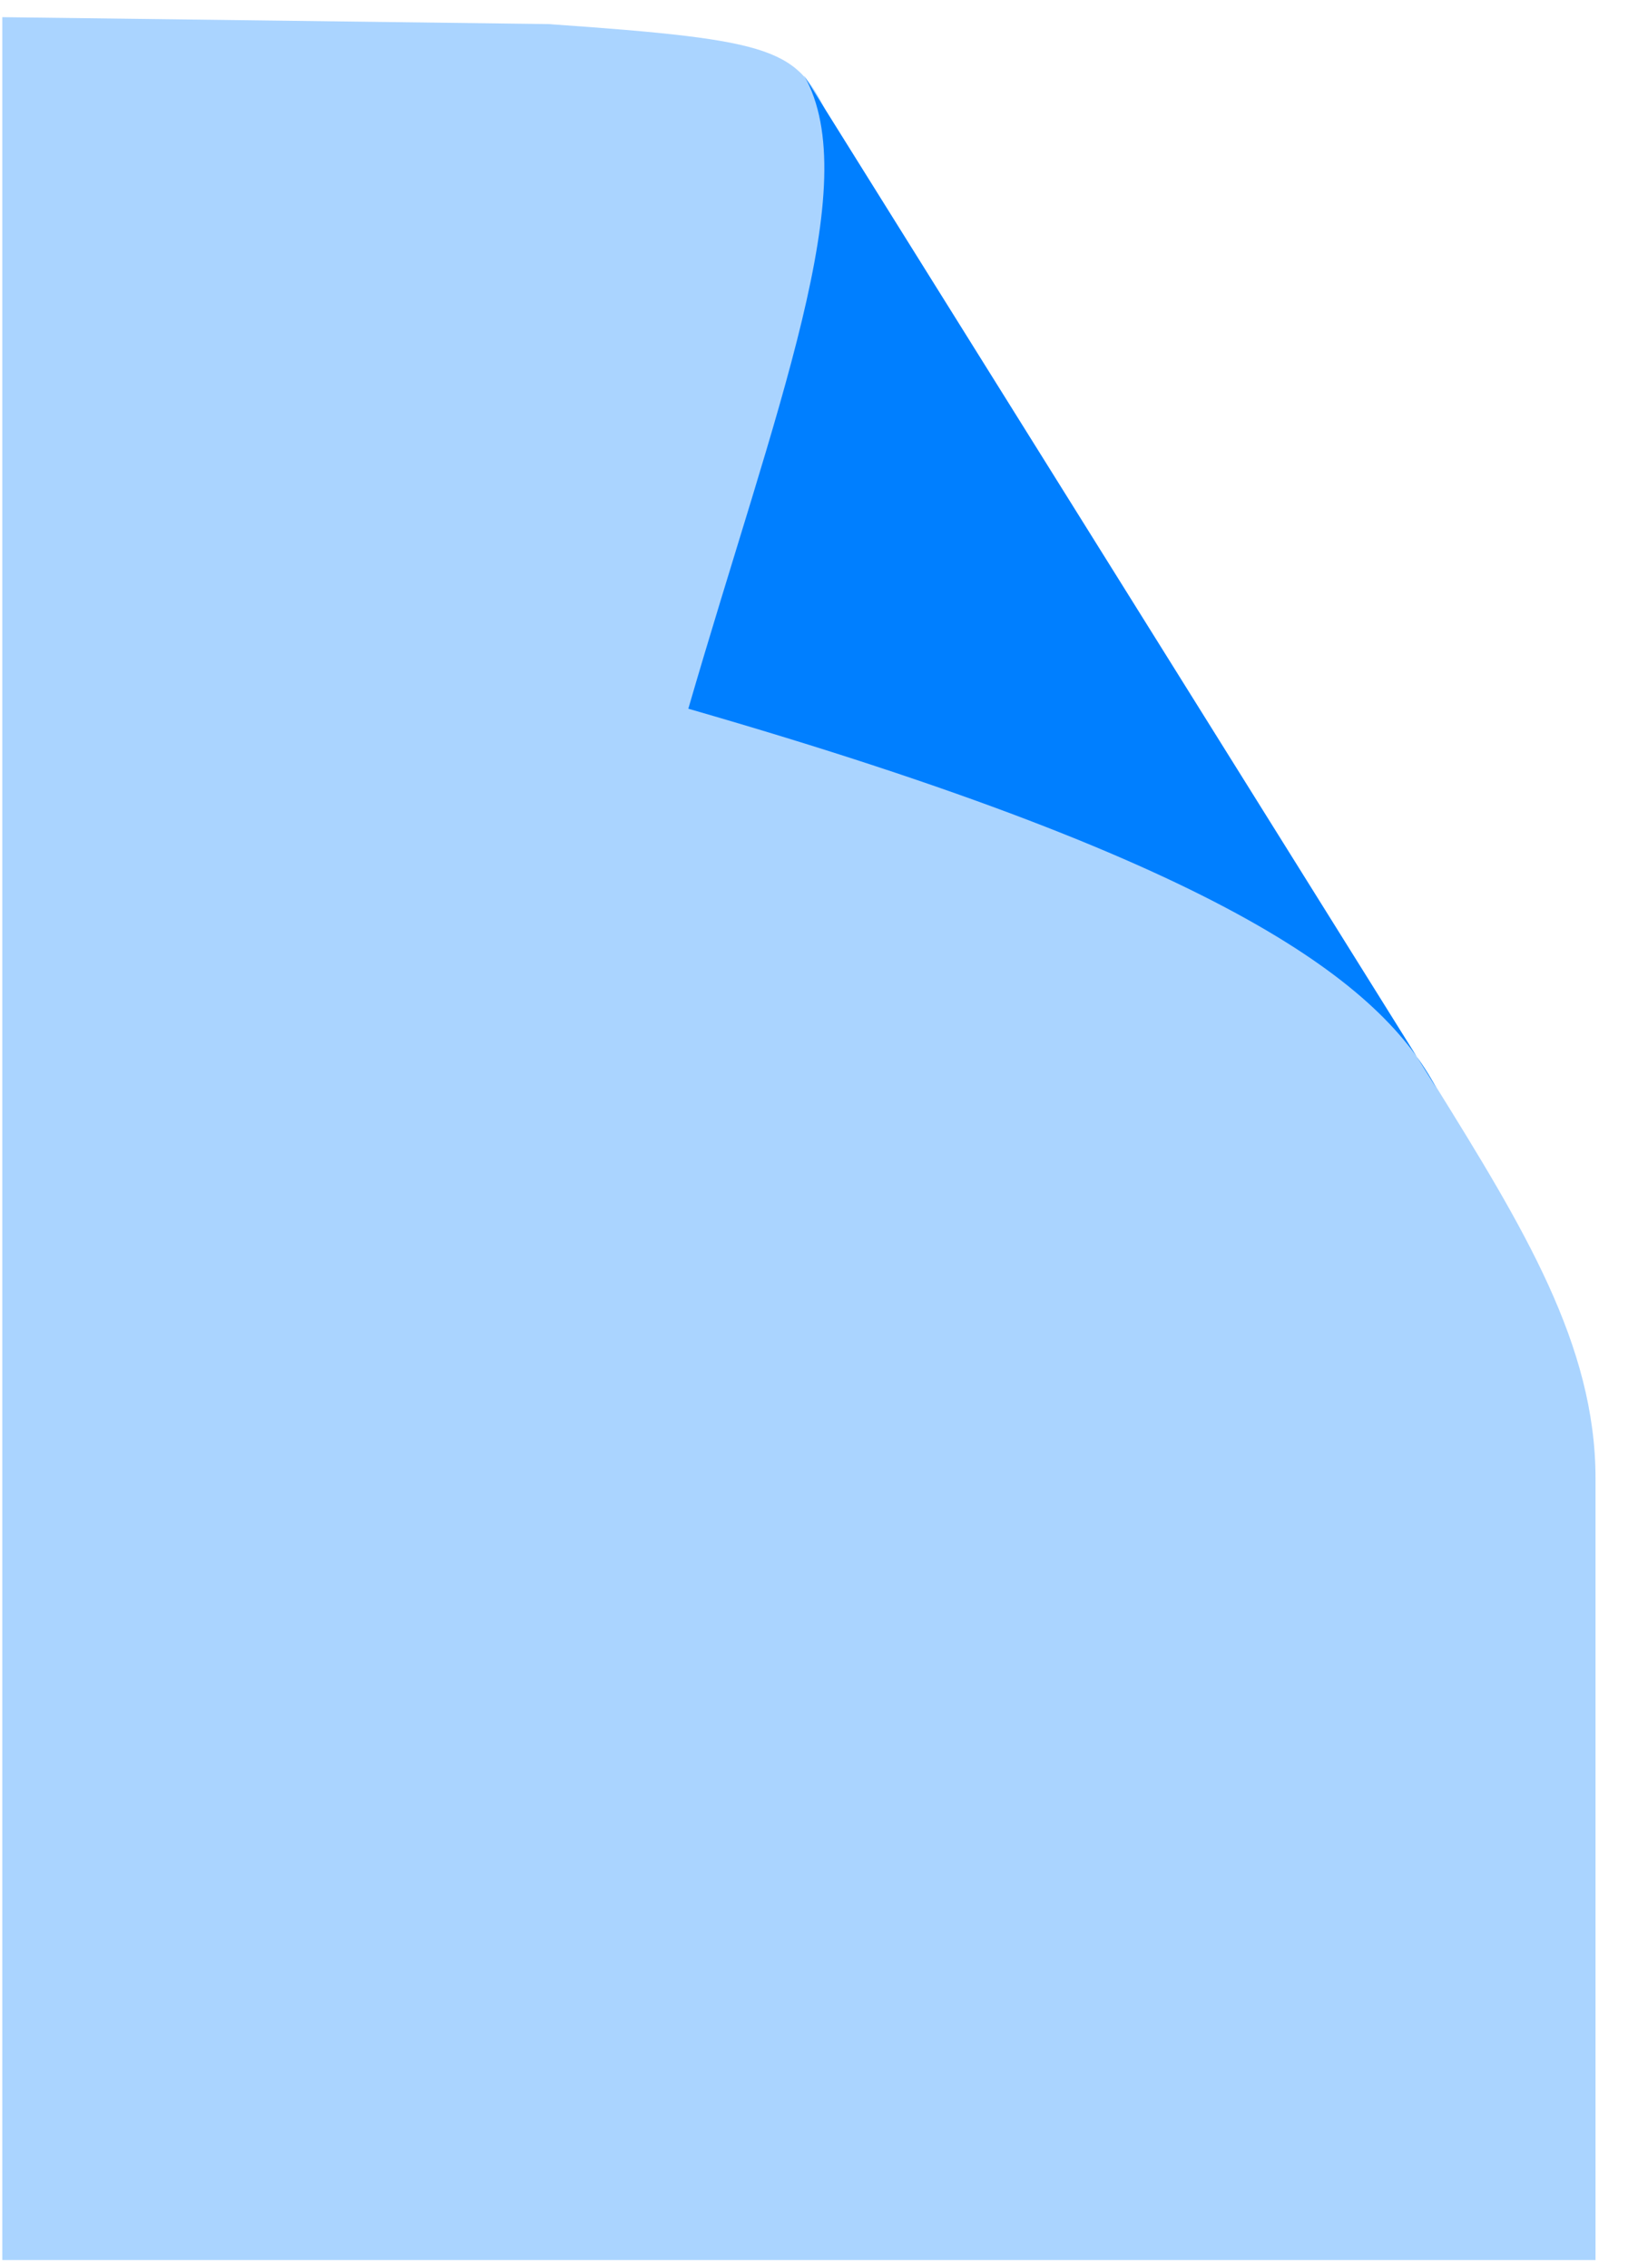
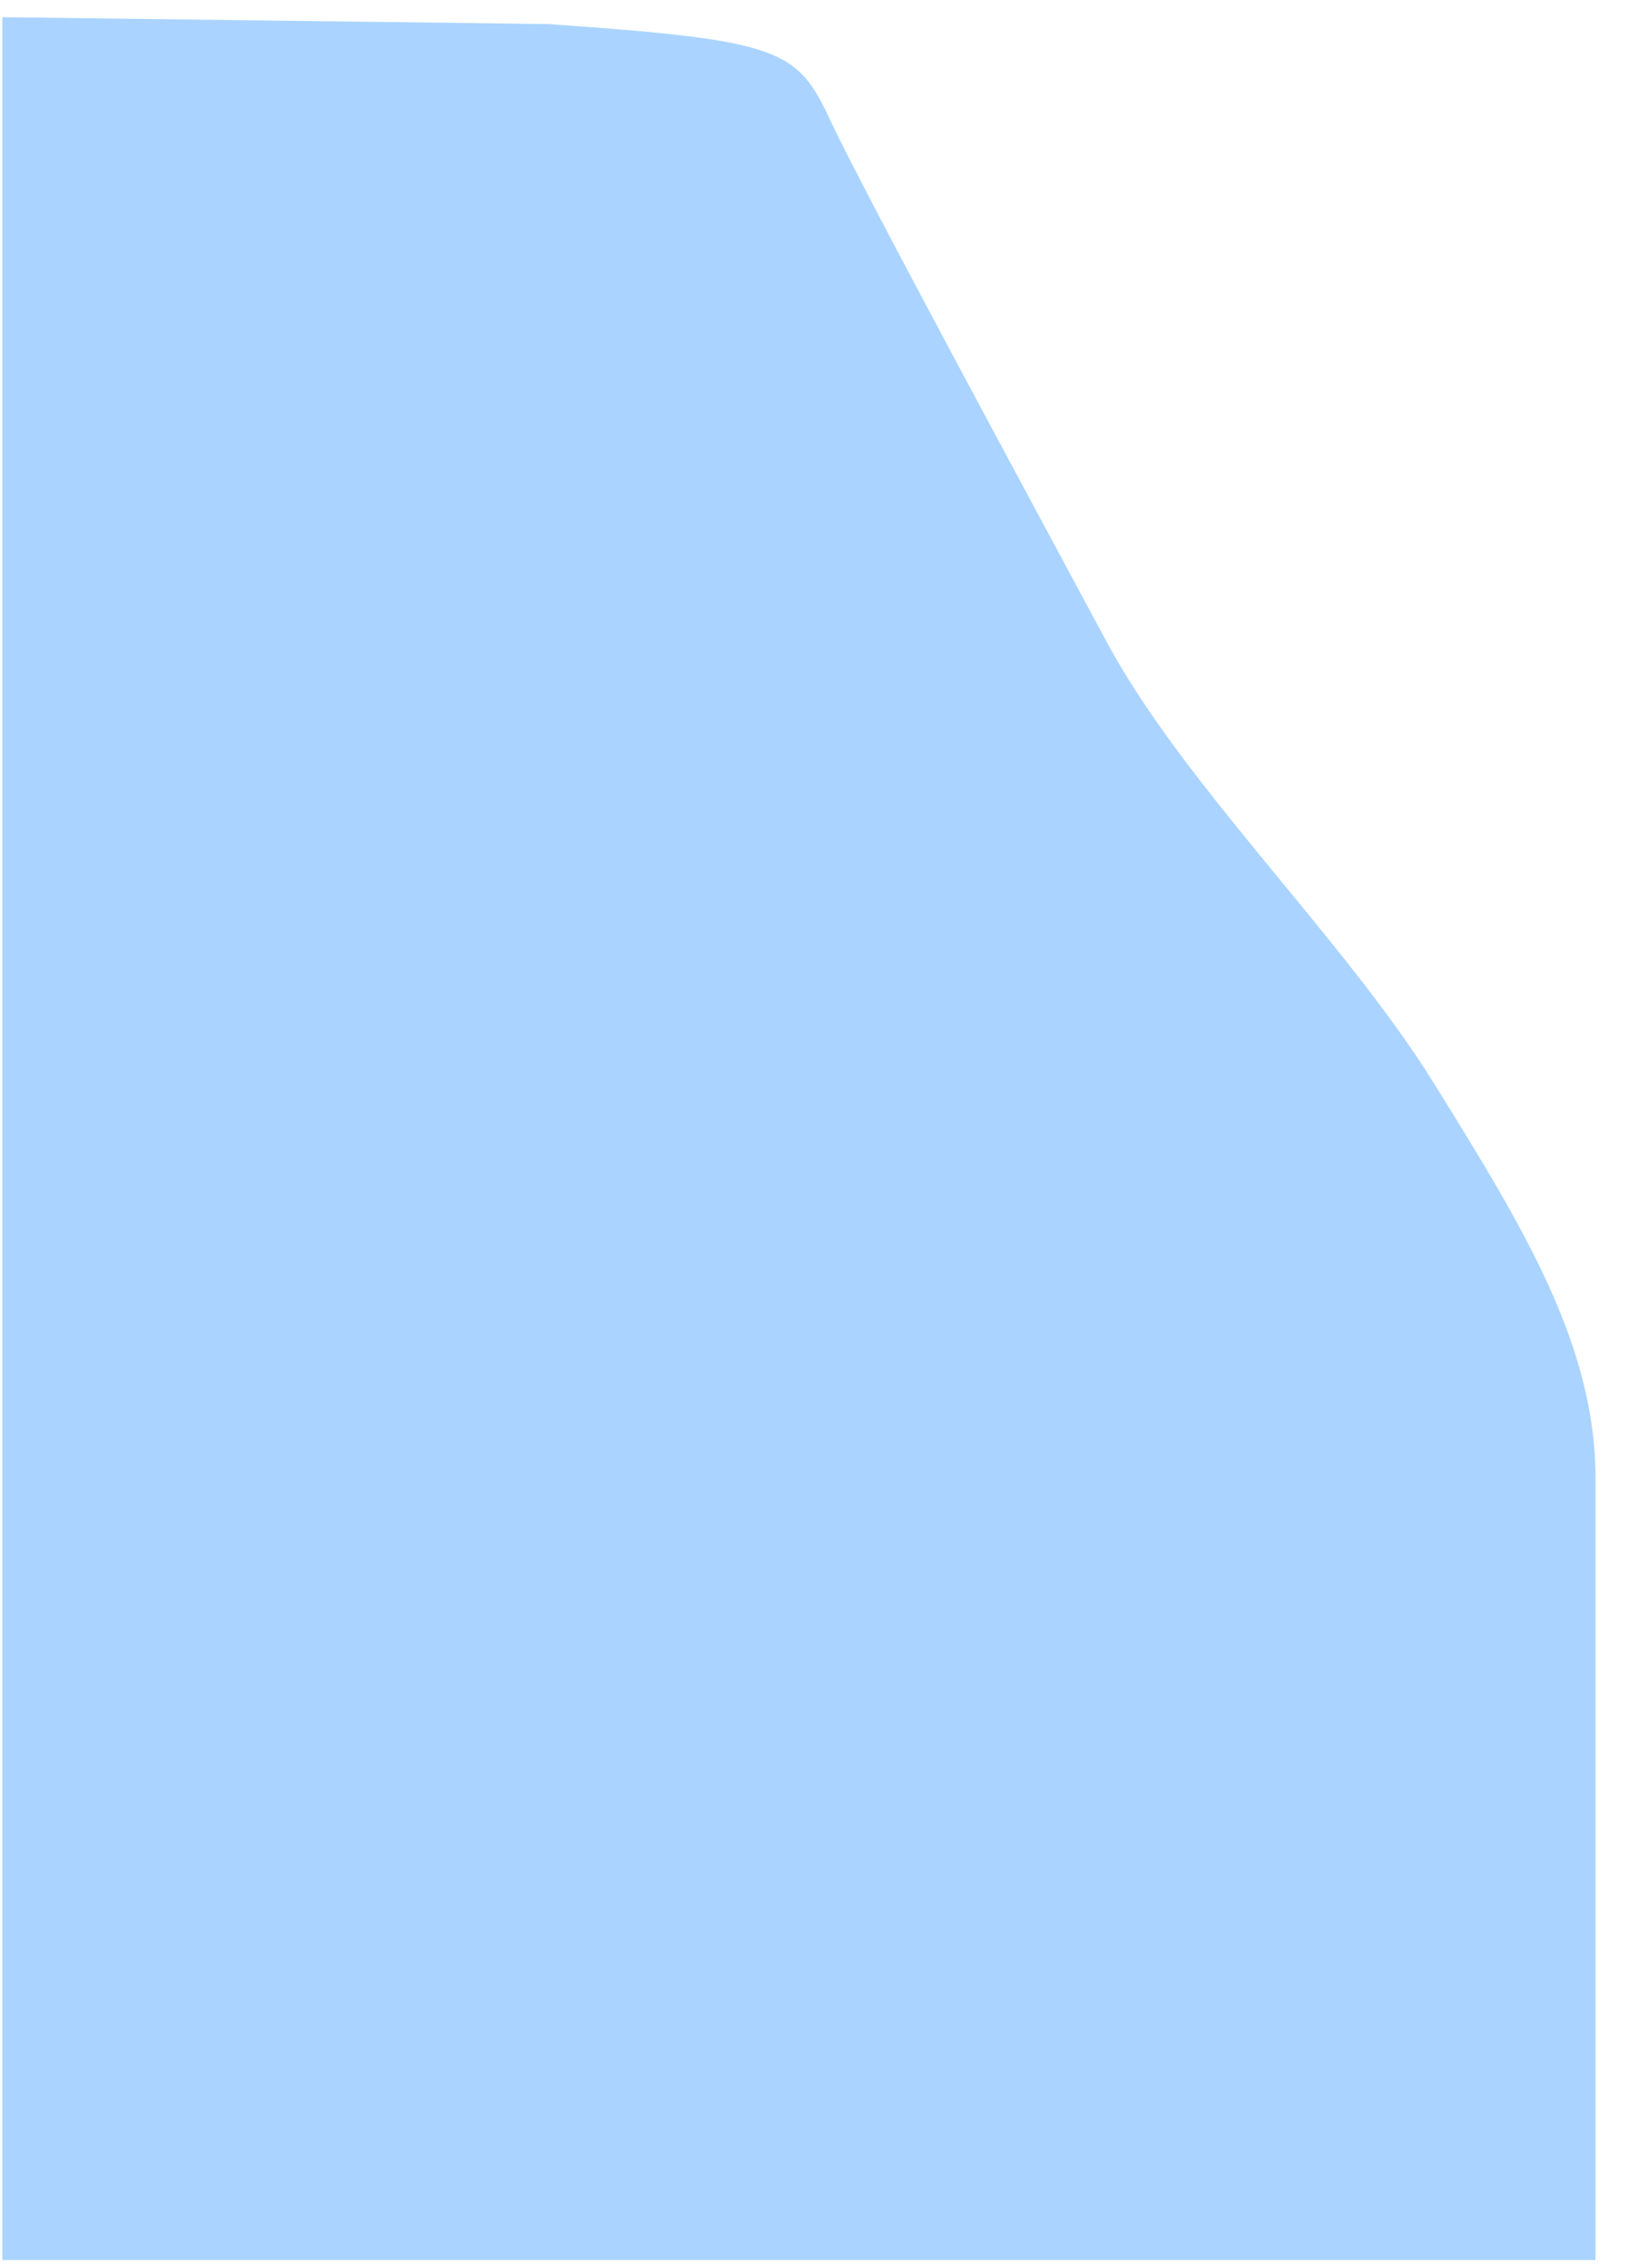
<svg xmlns="http://www.w3.org/2000/svg" xmlns:xlink="http://www.w3.org/1999/xlink" width="708.088" height="986.086">
  <title>Page Curl Basic</title>
  <defs>
    <linearGradient id="linearGradient3157">
      <stop offset="0" id="stop3159" stop-color="#e8e8e8" />
      <stop id="stop3169" offset="0.25" stop-color="#eeeeee" />
      <stop id="stop3165" offset="0.5" stop-color="#e4e4e4" />
      <stop offset="0.838" id="stop3167" stop-color="#c7c7c7" />
      <stop offset="1" id="stop3161" stop-color="#e0e0e0" />
    </linearGradient>
    <linearGradient id="linearGradient3145">
      <stop offset="0" id="stop3147" stop-color="#9d9d9d" />
      <stop id="stop3180" offset="0.166" stop-color="#cecece" />
      <stop id="stop3178" offset="0.331" stop-color="#e0e0e0" />
      <stop offset="1" id="stop3149" stop-color="#f0f0f0" />
    </linearGradient>
    <linearGradient xlink:href="#linearGradient3157" id="linearGradient3163" x1="0.097" y1="0.713" x2="0.527" y2="0.368" />
    <linearGradient xlink:href="#linearGradient3145" id="linearGradient3176" x1="0.435" y1="0.322" x2="0.933" y2="0.088" />
  </defs>
  <g>
    <title>Layer 1</title>
    <path d="m1,7.467l0,975.291l692.961,0l0,-339.856c0,-57.986 -31.24,-108.97 -70.296,-171.873c-39.056,-62.903 -108.744,-129.387 -142.309,-191.897c-33.565,-62.51 -106.154,-196.608 -120.412,-227.214c-14.258,-30.606 -21.736,-34.451 -122.528,-41.451l-237.416,-3l0,0l-0,0l0,0z" id="rect3173" stroke-dashoffset="0" stroke-miterlimit="4" marker-end="none" marker-mid="none" marker-start="none" fill-rule="evenodd" fill="#aad4ff" />
-     <path d="m349.754,32.864l274.901,440.131c-23.589,-44.121 -87.384,-96.305 -325.275,-164.815c37.899,-130.473 77.076,-227.999 50.374,-275.316l0,0l0,0z" id="path3155" stroke-dashoffset="0" stroke-miterlimit="4" marker-end="none" marker-mid="none" marker-start="none" fill-rule="evenodd" fill="#007fff" />
  </g>
</svg>